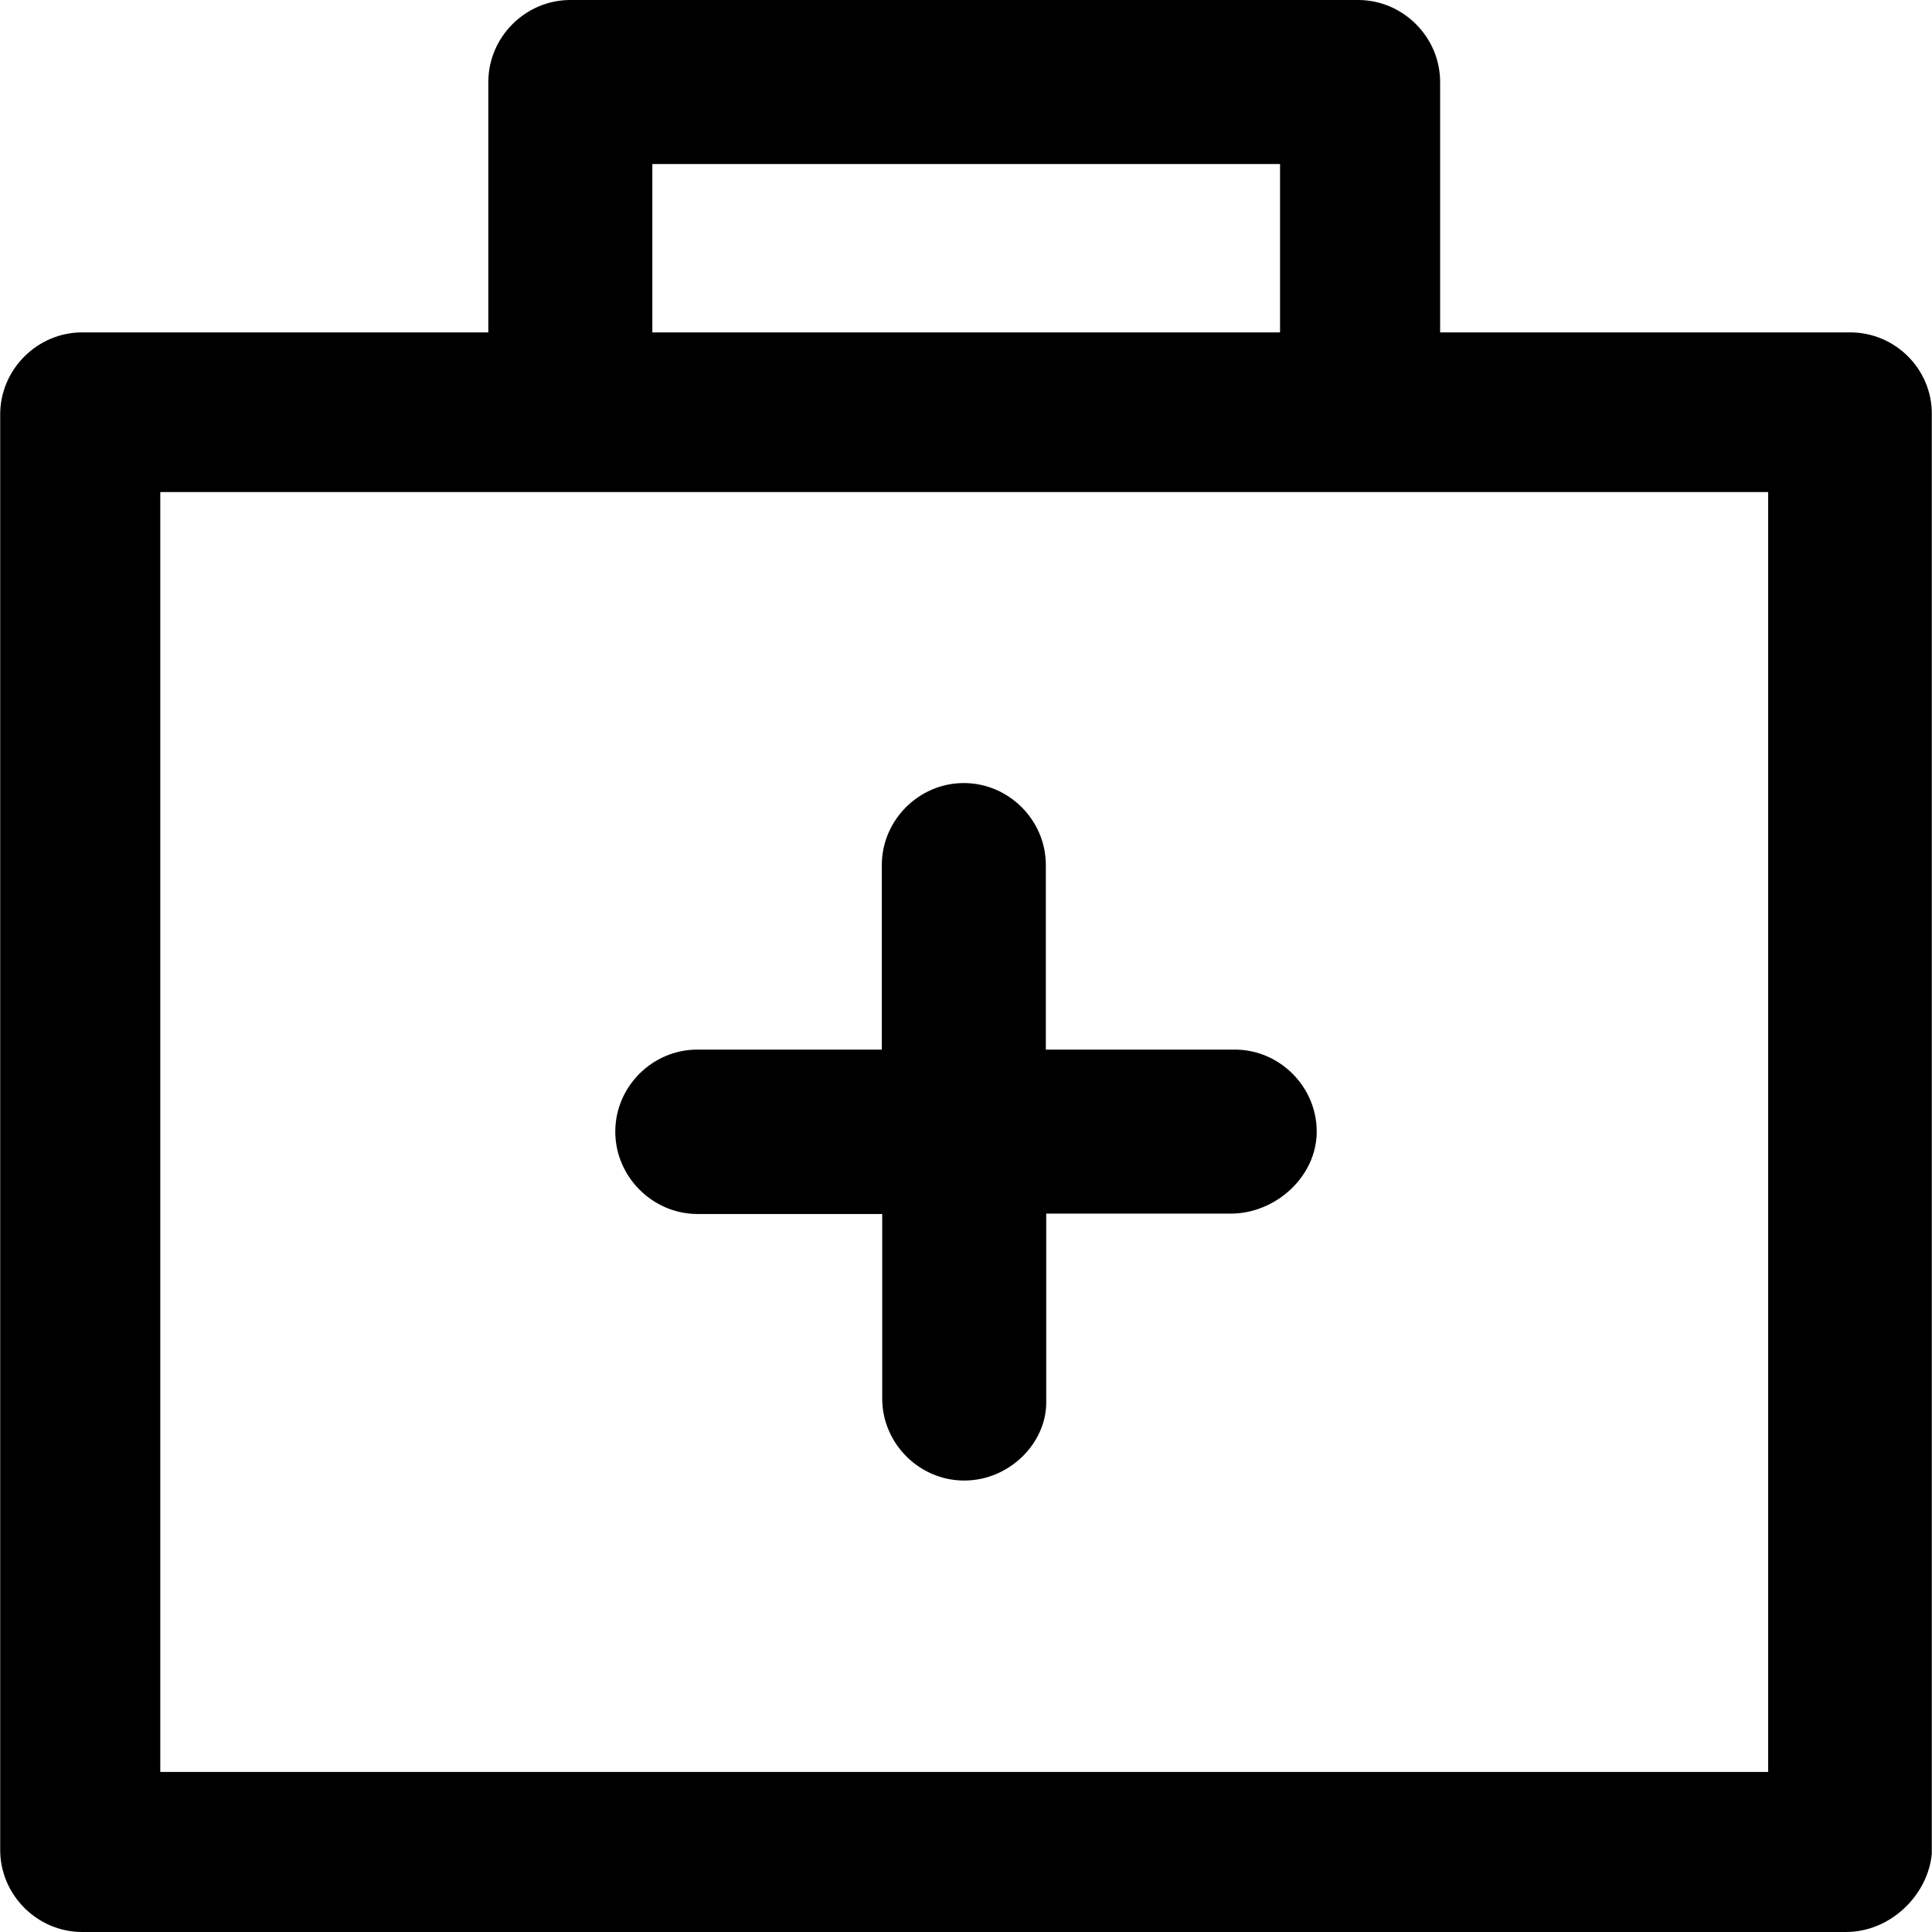
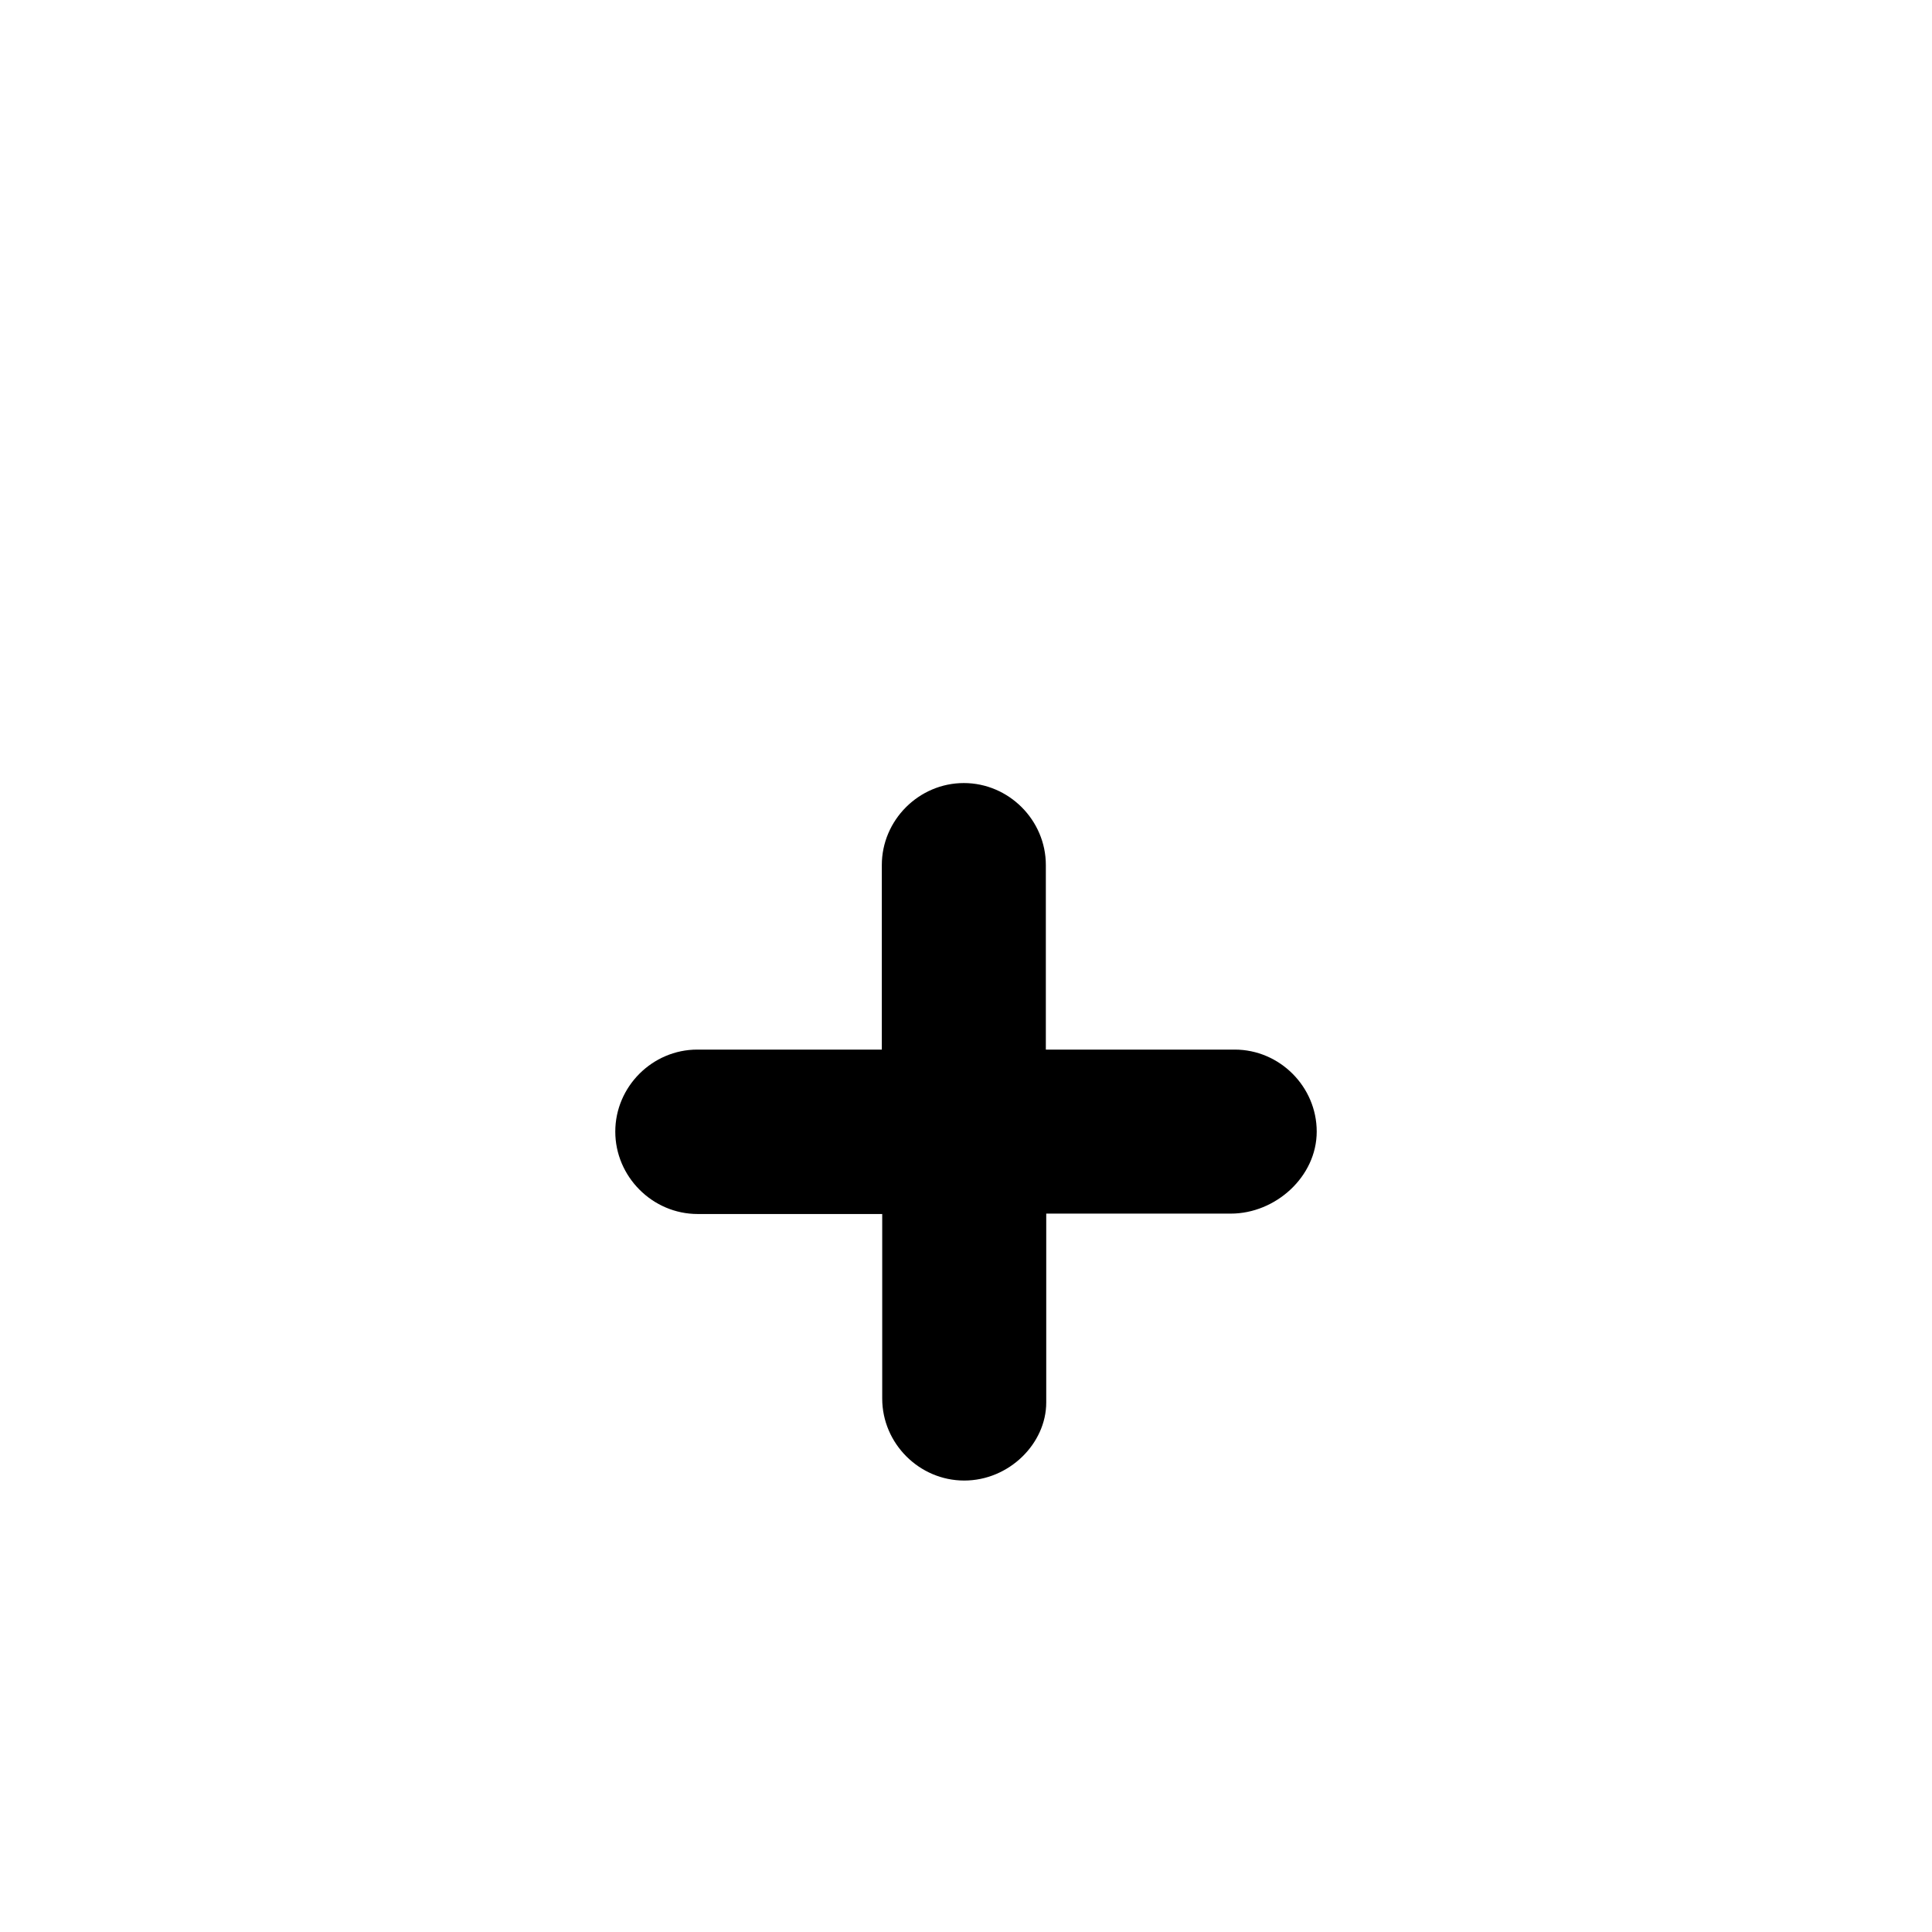
<svg xmlns="http://www.w3.org/2000/svg" fill="#000000" height="800px" width="800px" version="1.1" id="Capa_1" viewBox="0 0 490 490" xml:space="preserve">
  <g>
    <g>
-       <path d="M469.25,84.3h-104V20.8c0-11.4-9.4-20.8-20.8-20.8h-199.8c-11.4,0-20.8,9.4-20.8,20.8v63.5h-103    c-11.4,0-20.8,9.4-20.8,20.8v364.1c0,11.4,9.4,20.8,20.8,20.8h447.3c11.4,0,20.8-9.4,21.8-19.8V105.1    C490.05,93.6,480.65,84.3,469.25,84.3z M165.45,41.6h159.2v42.7h-159.2V41.6z M448.45,449.4H40.65V124.8h407.8V449.4z" />
      <path d="M176.95,307.9h46.8v46.8c0,11.4,9.4,20.8,20.8,20.8c11.4,0,20.8-9.4,20.8-19.8v-47.9h46.8c11.4,0,21.8-9.4,21.8-20.8    s-9.4-20.8-20.8-20.8h-47.9v-46.8c0-11.4-9.4-20.8-20.8-20.8s-20.8,9.4-20.8,20.8v46.8h-46.8c-11.4,0-20.8,9.4-20.8,20.8    S165.45,307.9,176.95,307.9z" />
    </g>
  </g>
</svg>